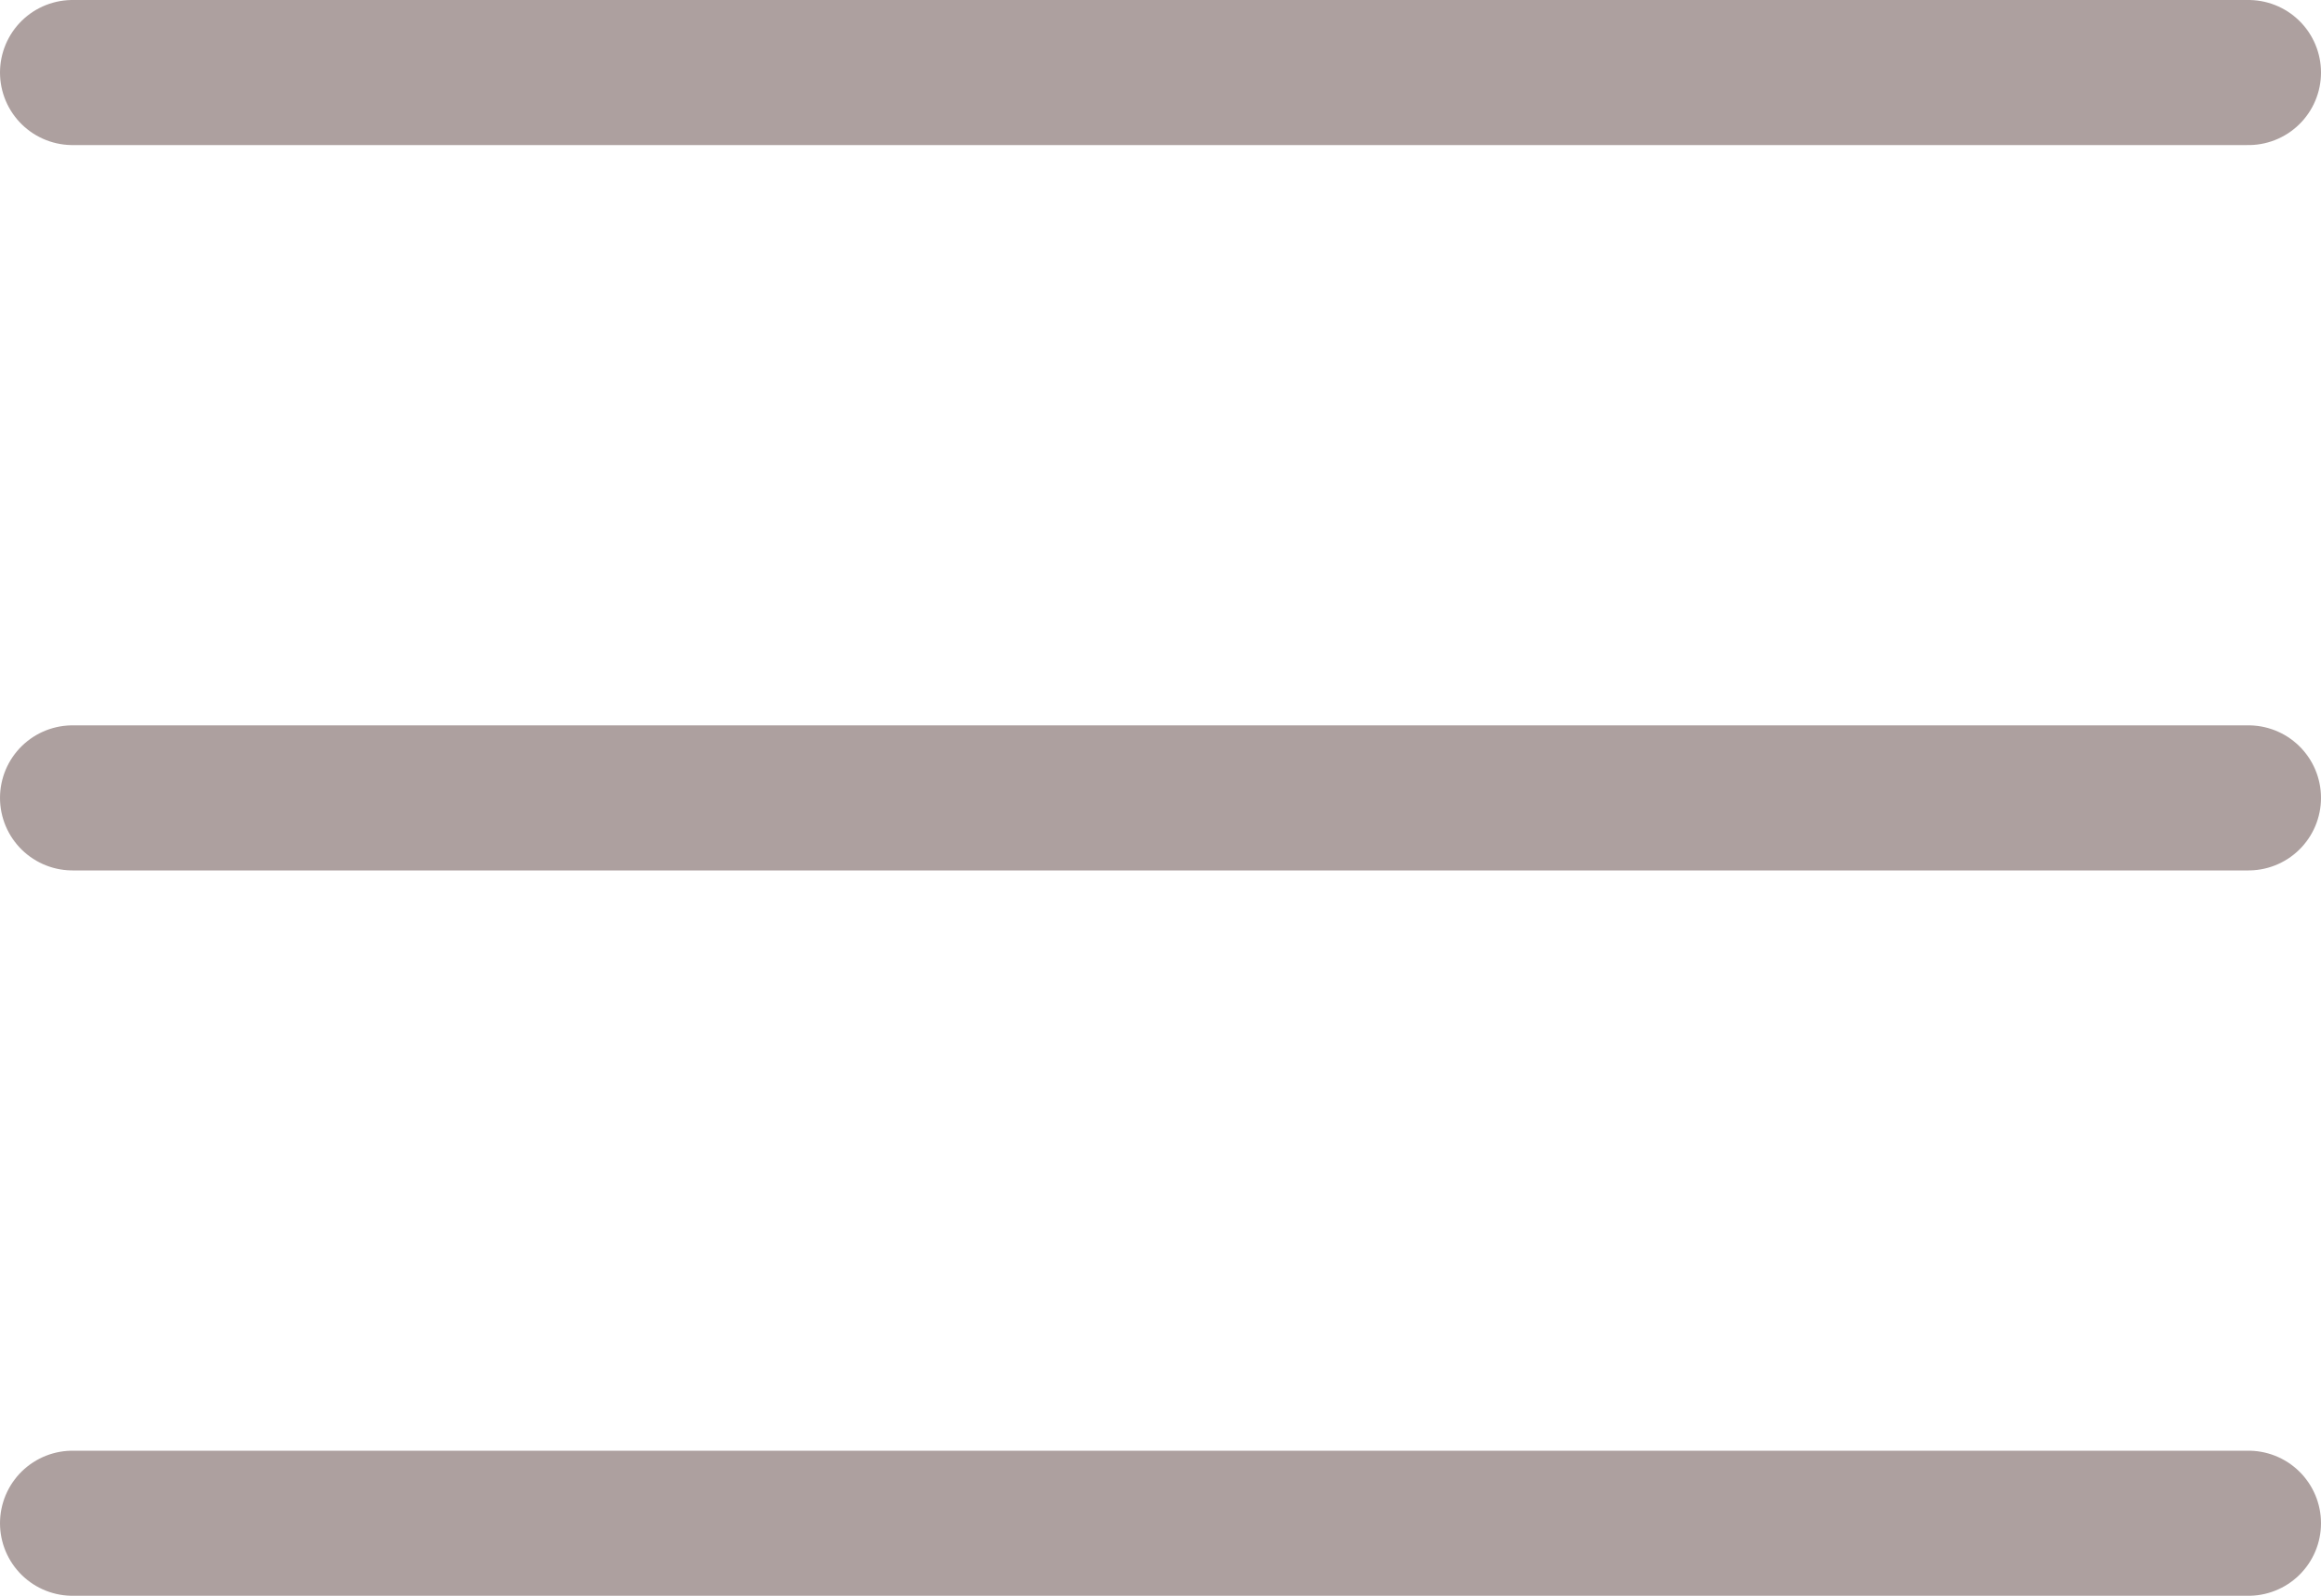
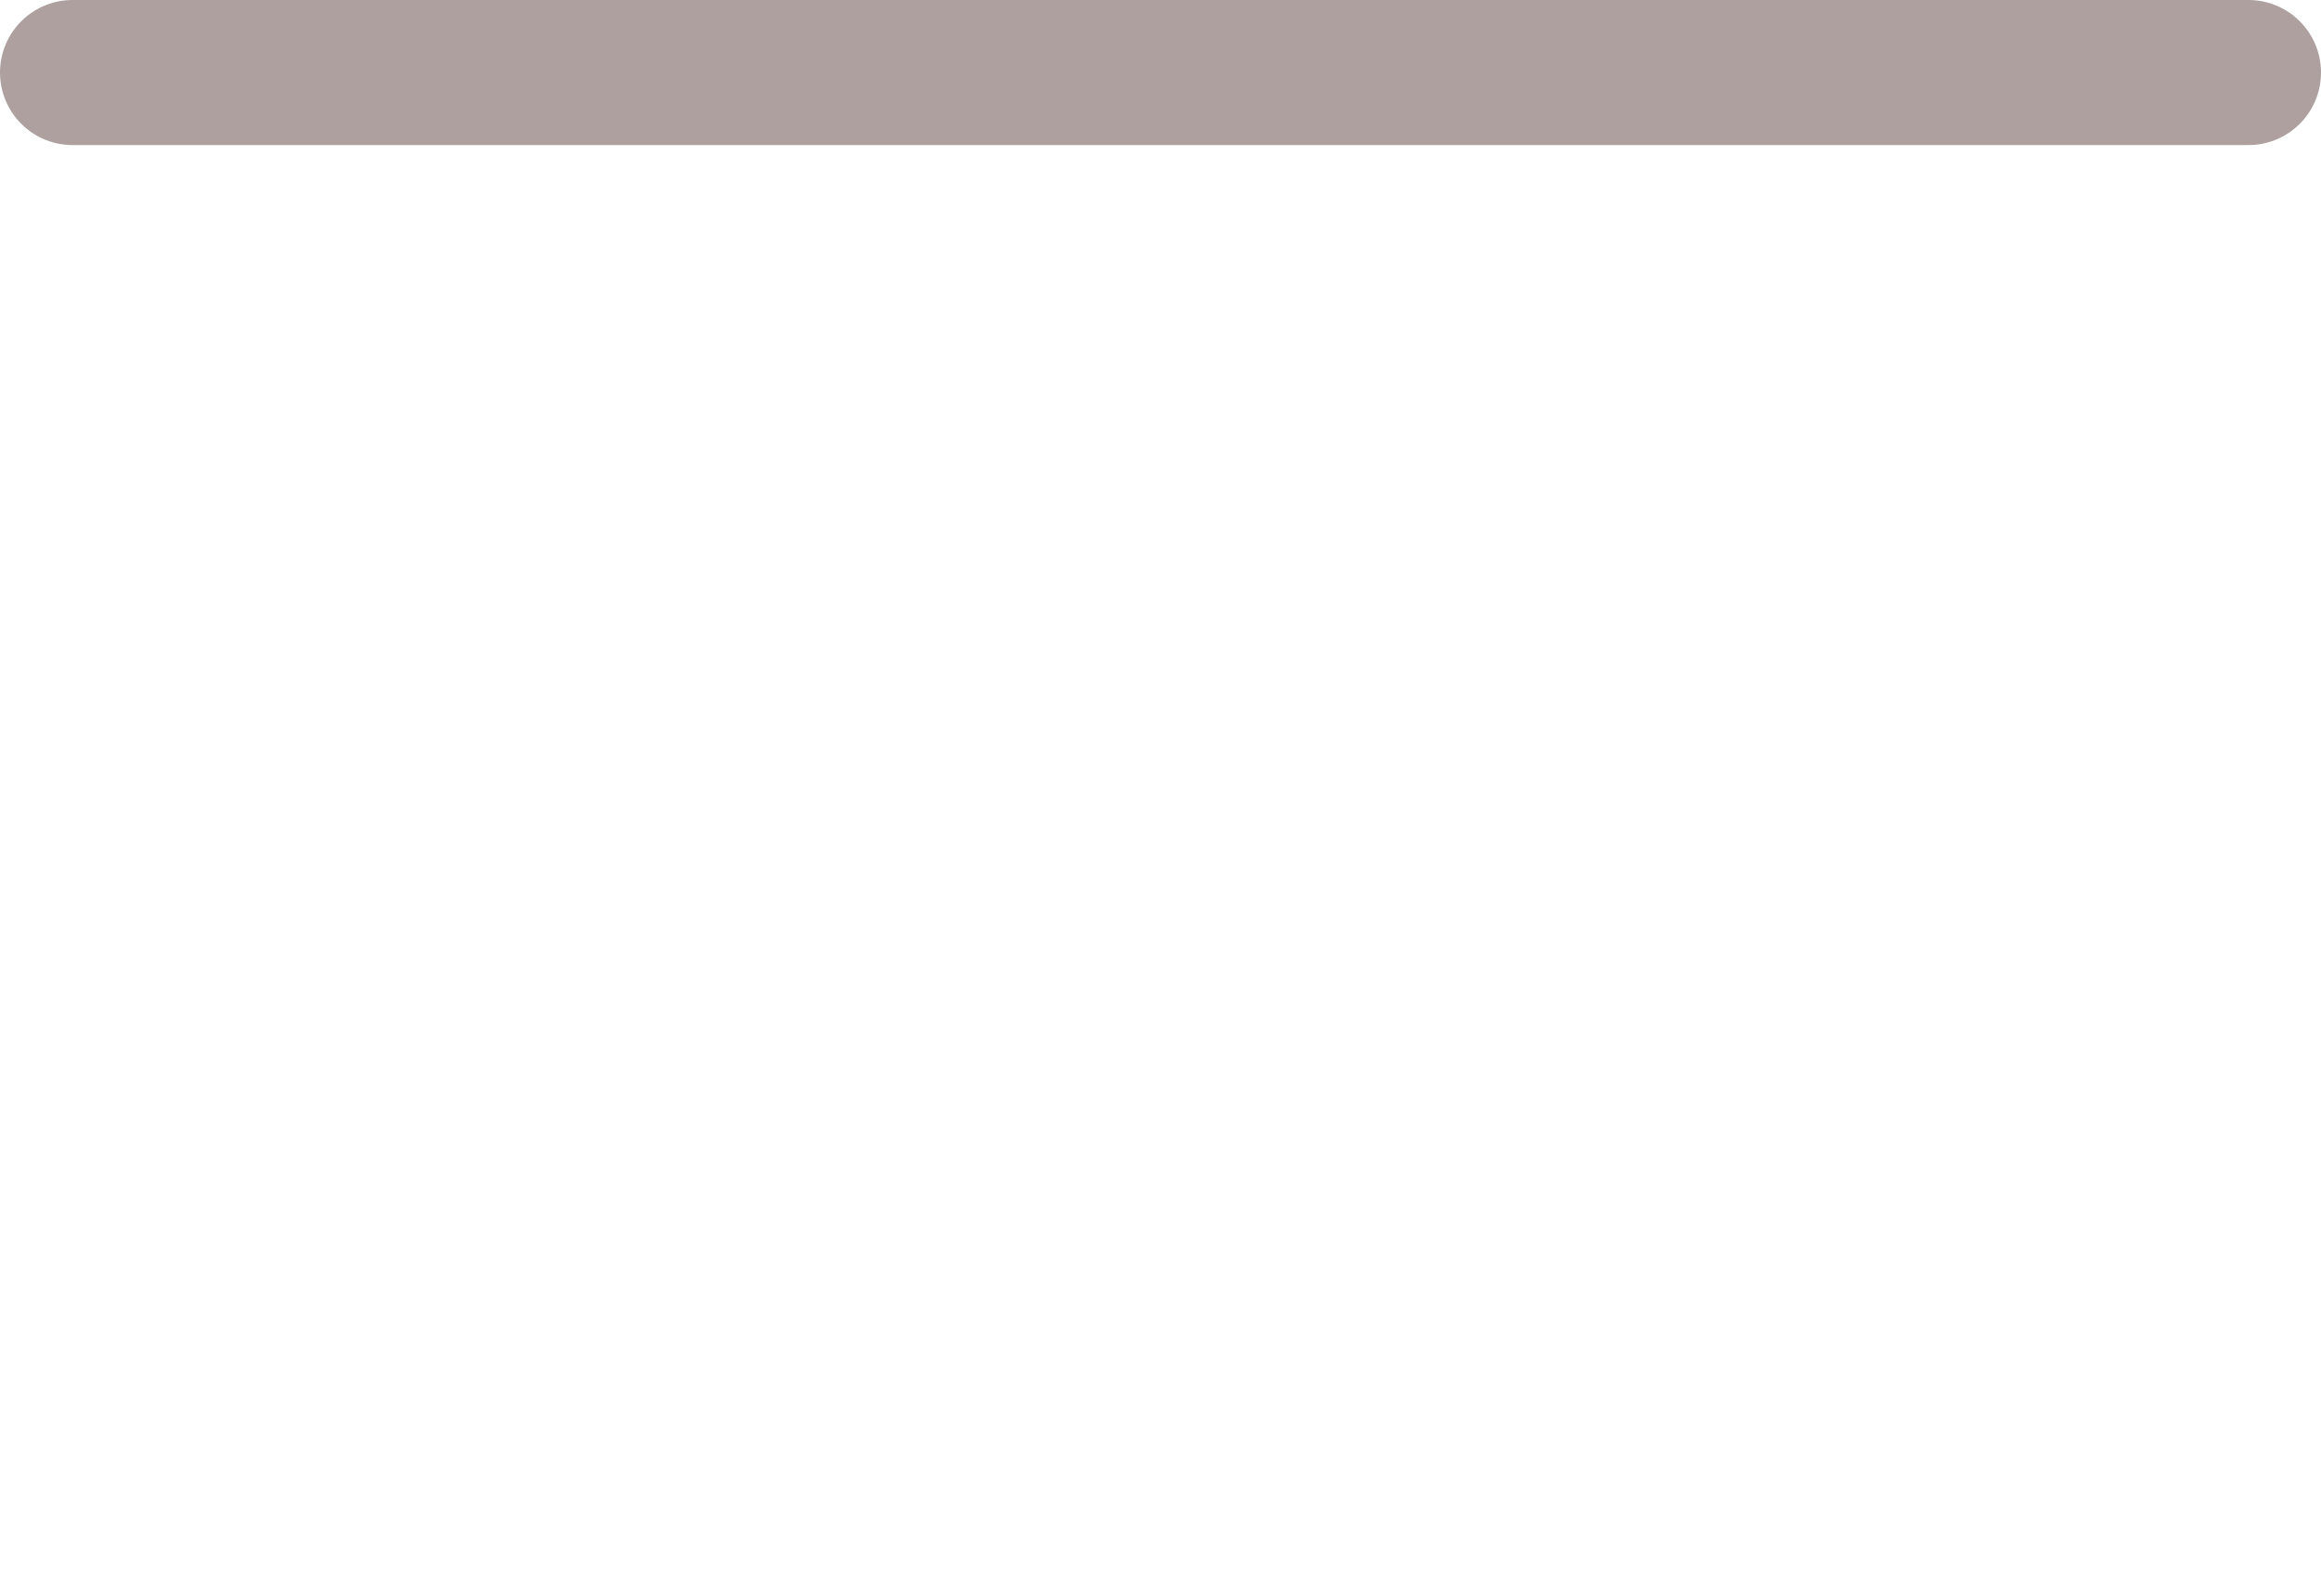
<svg xmlns="http://www.w3.org/2000/svg" width="32" height="22" viewBox="0 0 32 22" fill="none">
  <path d="M1 1H31" stroke="#ADA09F" stroke-width="2" stroke-linecap="round" />
-   <path d="M1 11H31" stroke="#ADA09F" stroke-width="2" stroke-linecap="round" />
-   <path d="M1 21H31" stroke="#ADA09F" stroke-width="2" stroke-linecap="round" />
</svg>